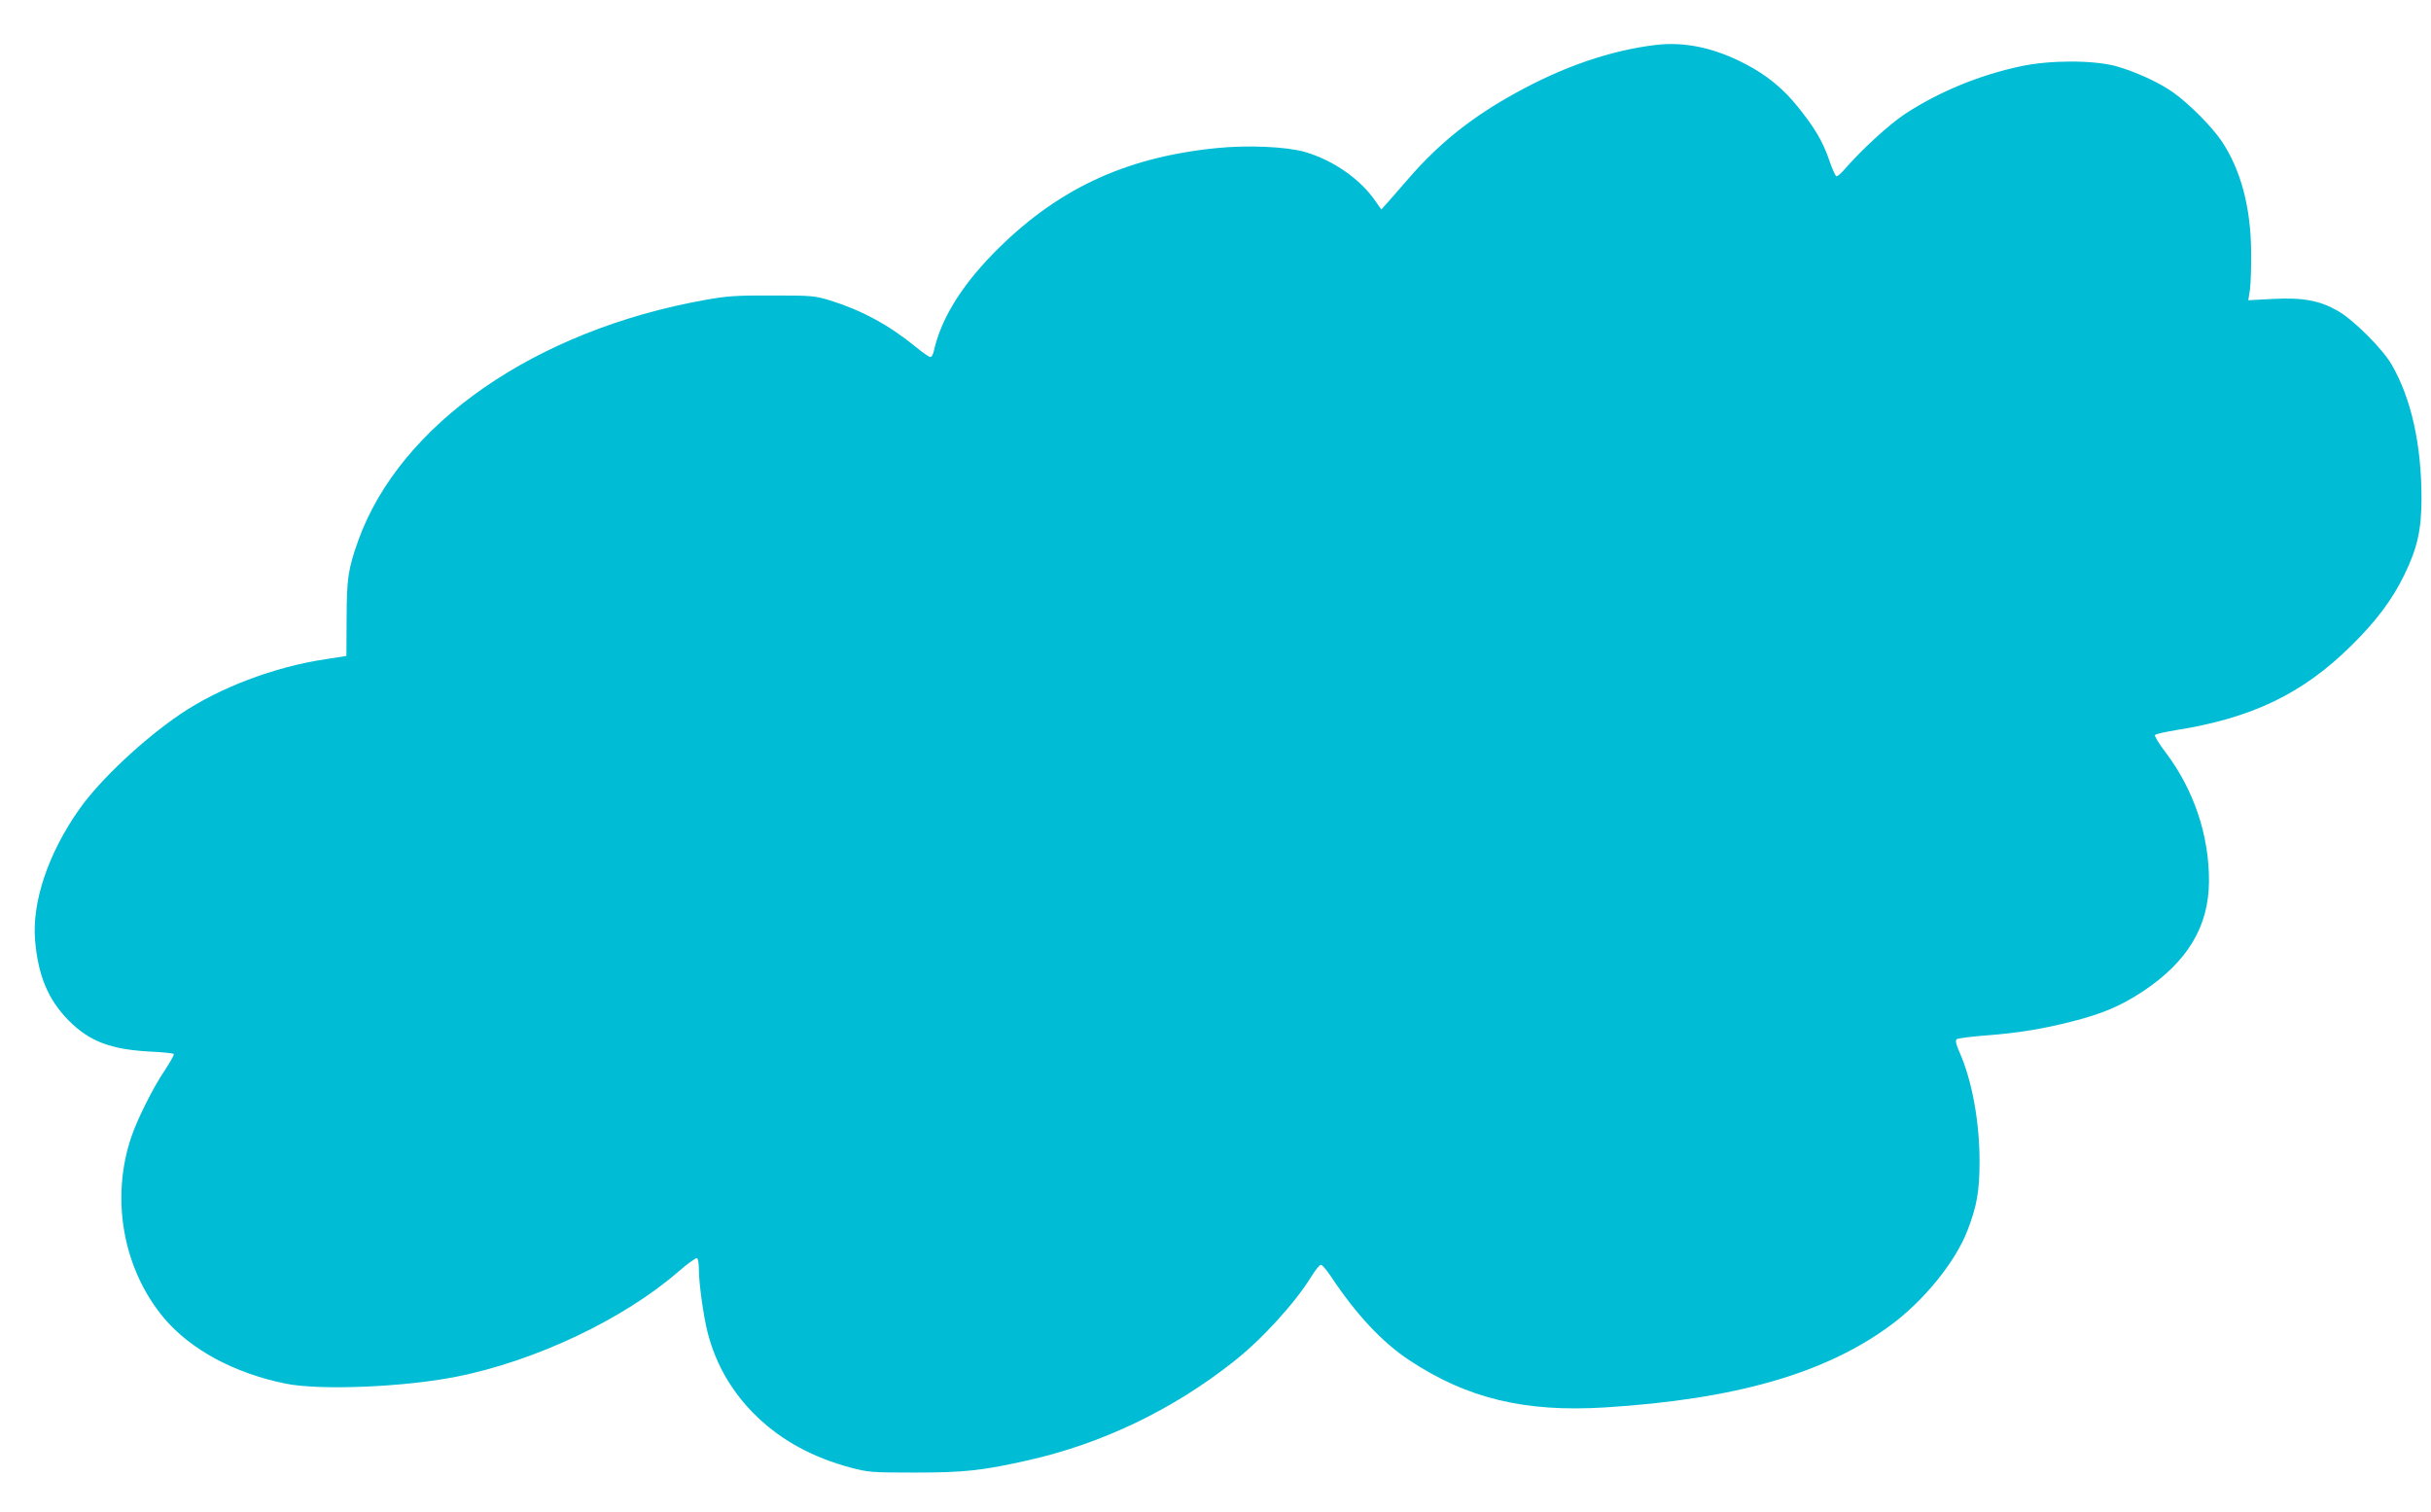
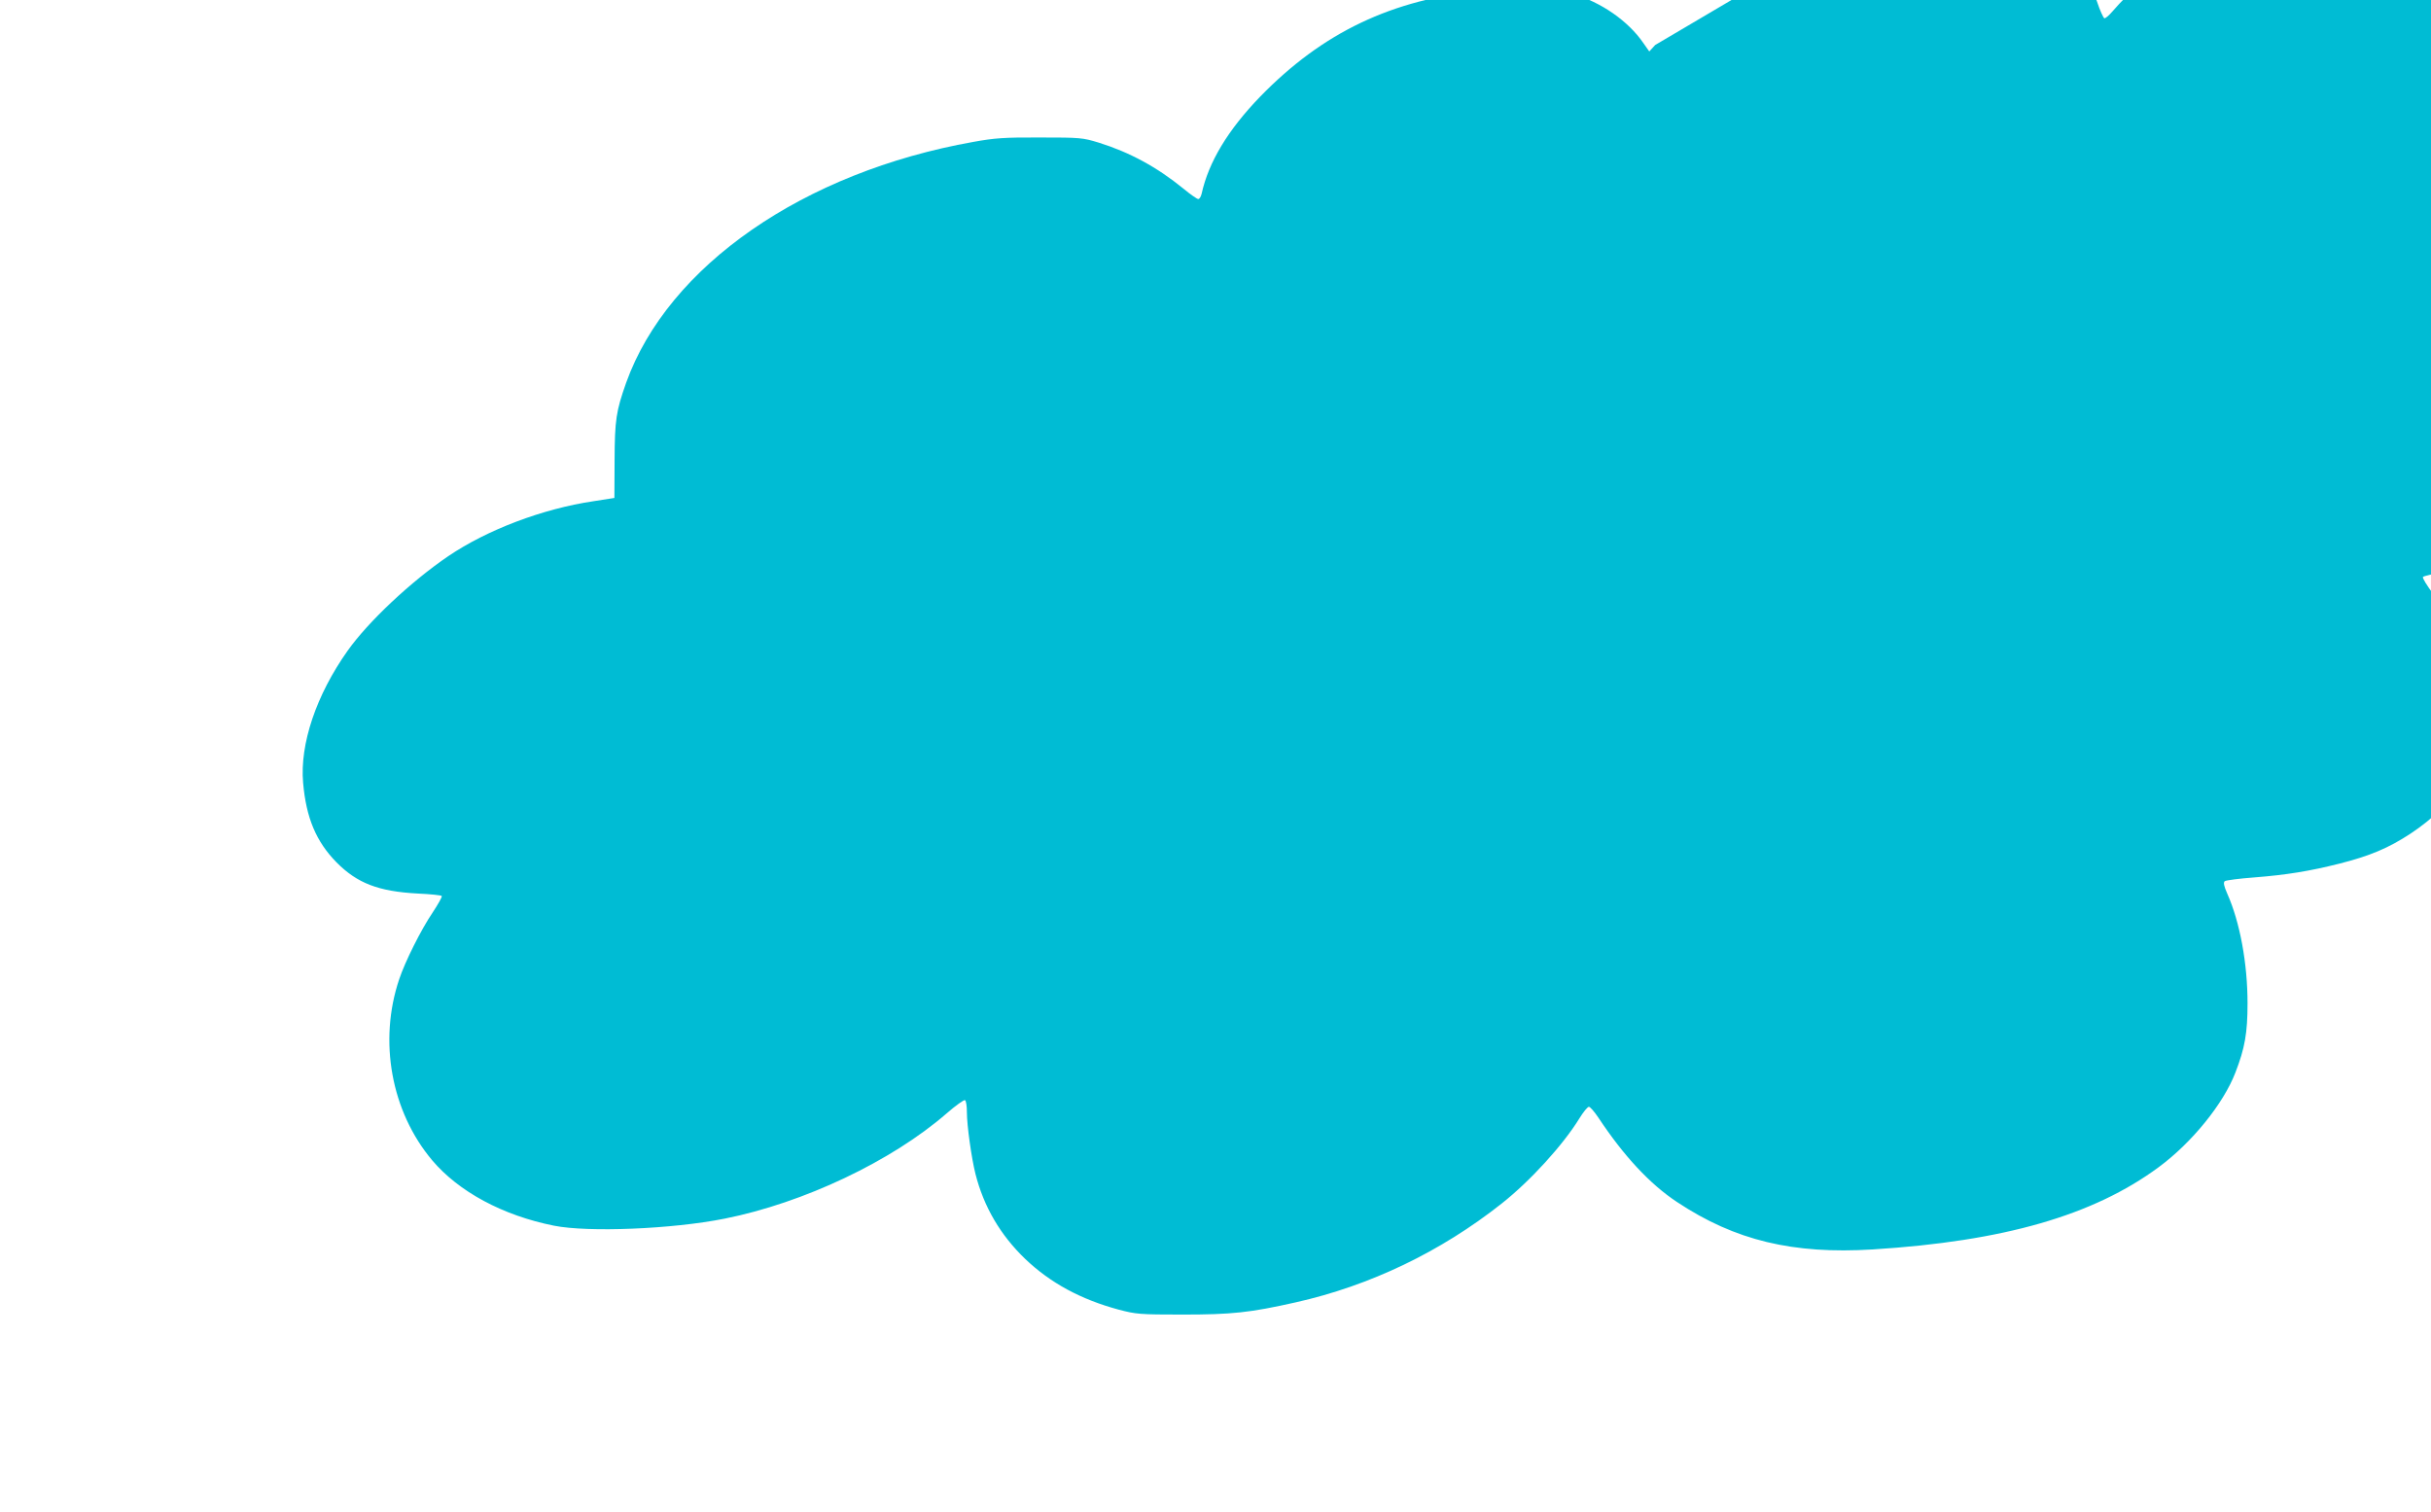
<svg xmlns="http://www.w3.org/2000/svg" version="1.0" width="1280pt" height="796pt" viewBox="0 0 1280 796" preserveAspectRatio="xMidYMid meet">
  <g transform="translate(0,796) scale(0.1,-0.1)" fill="#00bcd4" stroke="none">
-     <path d="M8715 7723 c-236 -29 -485 -114 -735 -253 -228 -125 -401 -263 -560 -446 -47 -54 -99 -113 -116 -133 l-31 -34 -31 44 c-79 116 -223 216 -372 259 -96 28 -302 37 -466 20 -488 -49 -850 -222 -1180 -561 -170 -176 -271 -344 -308 -511 -4 -16 -11 -28 -18 -28 -6 0 -41 24 -77 54 -141 115 -284 192 -447 243 -85 26 -98 27 -309 27 -187 1 -240 -3 -350 -23 -895 -159 -1608 -653 -1829 -1268 -53 -150 -60 -195 -61 -408 l-1 -199 -109 -17 c-270 -40 -561 -151 -765 -289 -197 -134 -422 -345 -531 -499 -165 -233 -252 -491 -234 -695 16 -185 69 -310 176 -419 109 -110 221 -153 427 -164 67 -3 125 -9 127 -13 3 -4 -19 -43 -48 -87 -61 -90 -145 -258 -176 -351 -110 -326 -42 -697 173 -953 140 -166 372 -291 642 -345 181 -36 622 -18 898 37 417 83 880 303 1169 554 48 42 92 73 97 70 6 -3 10 -32 10 -63 0 -70 24 -241 45 -325 44 -174 132 -323 262 -448 132 -126 292 -213 492 -267 91 -24 110 -26 336 -26 260 0 355 10 595 64 393 88 765 267 1085 520 151 119 324 309 410 449 21 34 43 61 50 61 7 0 29 -26 50 -57 133 -201 271 -350 415 -445 305 -202 609 -275 1030 -249 689 43 1161 179 1505 433 175 129 341 334 404 498 50 129 64 209 64 365 0 210 -40 428 -107 578 -18 41 -21 58 -13 65 7 5 77 14 157 20 167 13 290 33 445 72 162 41 260 82 377 159 236 157 348 342 349 581 1 242 -80 482 -229 679 -35 46 -60 87 -55 91 4 5 53 16 108 25 403 64 669 192 925 445 131 129 216 242 280 374 68 139 90 238 90 401 0 285 -54 526 -157 705 -49 84 -199 234 -282 282 -97 56 -185 72 -344 64 l-129 -7 9 58 c4 32 7 121 6 198 -2 234 -54 427 -152 577 -51 77 -170 198 -258 261 -71 51 -201 111 -303 139 -120 32 -347 32 -500 -1 -218 -46 -432 -135 -608 -250 -85 -56 -231 -190 -321 -294 -18 -21 -37 -37 -42 -35 -5 2 -23 40 -38 86 -35 100 -75 167 -162 276 -80 100 -167 171 -279 229 -165 86 -321 119 -475 100z" />
+     <path d="M8715 7723 l-31 -34 -31 44 c-79 116 -223 216 -372 259 -96 28 -302 37 -466 20 -488 -49 -850 -222 -1180 -561 -170 -176 -271 -344 -308 -511 -4 -16 -11 -28 -18 -28 -6 0 -41 24 -77 54 -141 115 -284 192 -447 243 -85 26 -98 27 -309 27 -187 1 -240 -3 -350 -23 -895 -159 -1608 -653 -1829 -1268 -53 -150 -60 -195 -61 -408 l-1 -199 -109 -17 c-270 -40 -561 -151 -765 -289 -197 -134 -422 -345 -531 -499 -165 -233 -252 -491 -234 -695 16 -185 69 -310 176 -419 109 -110 221 -153 427 -164 67 -3 125 -9 127 -13 3 -4 -19 -43 -48 -87 -61 -90 -145 -258 -176 -351 -110 -326 -42 -697 173 -953 140 -166 372 -291 642 -345 181 -36 622 -18 898 37 417 83 880 303 1169 554 48 42 92 73 97 70 6 -3 10 -32 10 -63 0 -70 24 -241 45 -325 44 -174 132 -323 262 -448 132 -126 292 -213 492 -267 91 -24 110 -26 336 -26 260 0 355 10 595 64 393 88 765 267 1085 520 151 119 324 309 410 449 21 34 43 61 50 61 7 0 29 -26 50 -57 133 -201 271 -350 415 -445 305 -202 609 -275 1030 -249 689 43 1161 179 1505 433 175 129 341 334 404 498 50 129 64 209 64 365 0 210 -40 428 -107 578 -18 41 -21 58 -13 65 7 5 77 14 157 20 167 13 290 33 445 72 162 41 260 82 377 159 236 157 348 342 349 581 1 242 -80 482 -229 679 -35 46 -60 87 -55 91 4 5 53 16 108 25 403 64 669 192 925 445 131 129 216 242 280 374 68 139 90 238 90 401 0 285 -54 526 -157 705 -49 84 -199 234 -282 282 -97 56 -185 72 -344 64 l-129 -7 9 58 c4 32 7 121 6 198 -2 234 -54 427 -152 577 -51 77 -170 198 -258 261 -71 51 -201 111 -303 139 -120 32 -347 32 -500 -1 -218 -46 -432 -135 -608 -250 -85 -56 -231 -190 -321 -294 -18 -21 -37 -37 -42 -35 -5 2 -23 40 -38 86 -35 100 -75 167 -162 276 -80 100 -167 171 -279 229 -165 86 -321 119 -475 100z" />
  </g>
</svg>